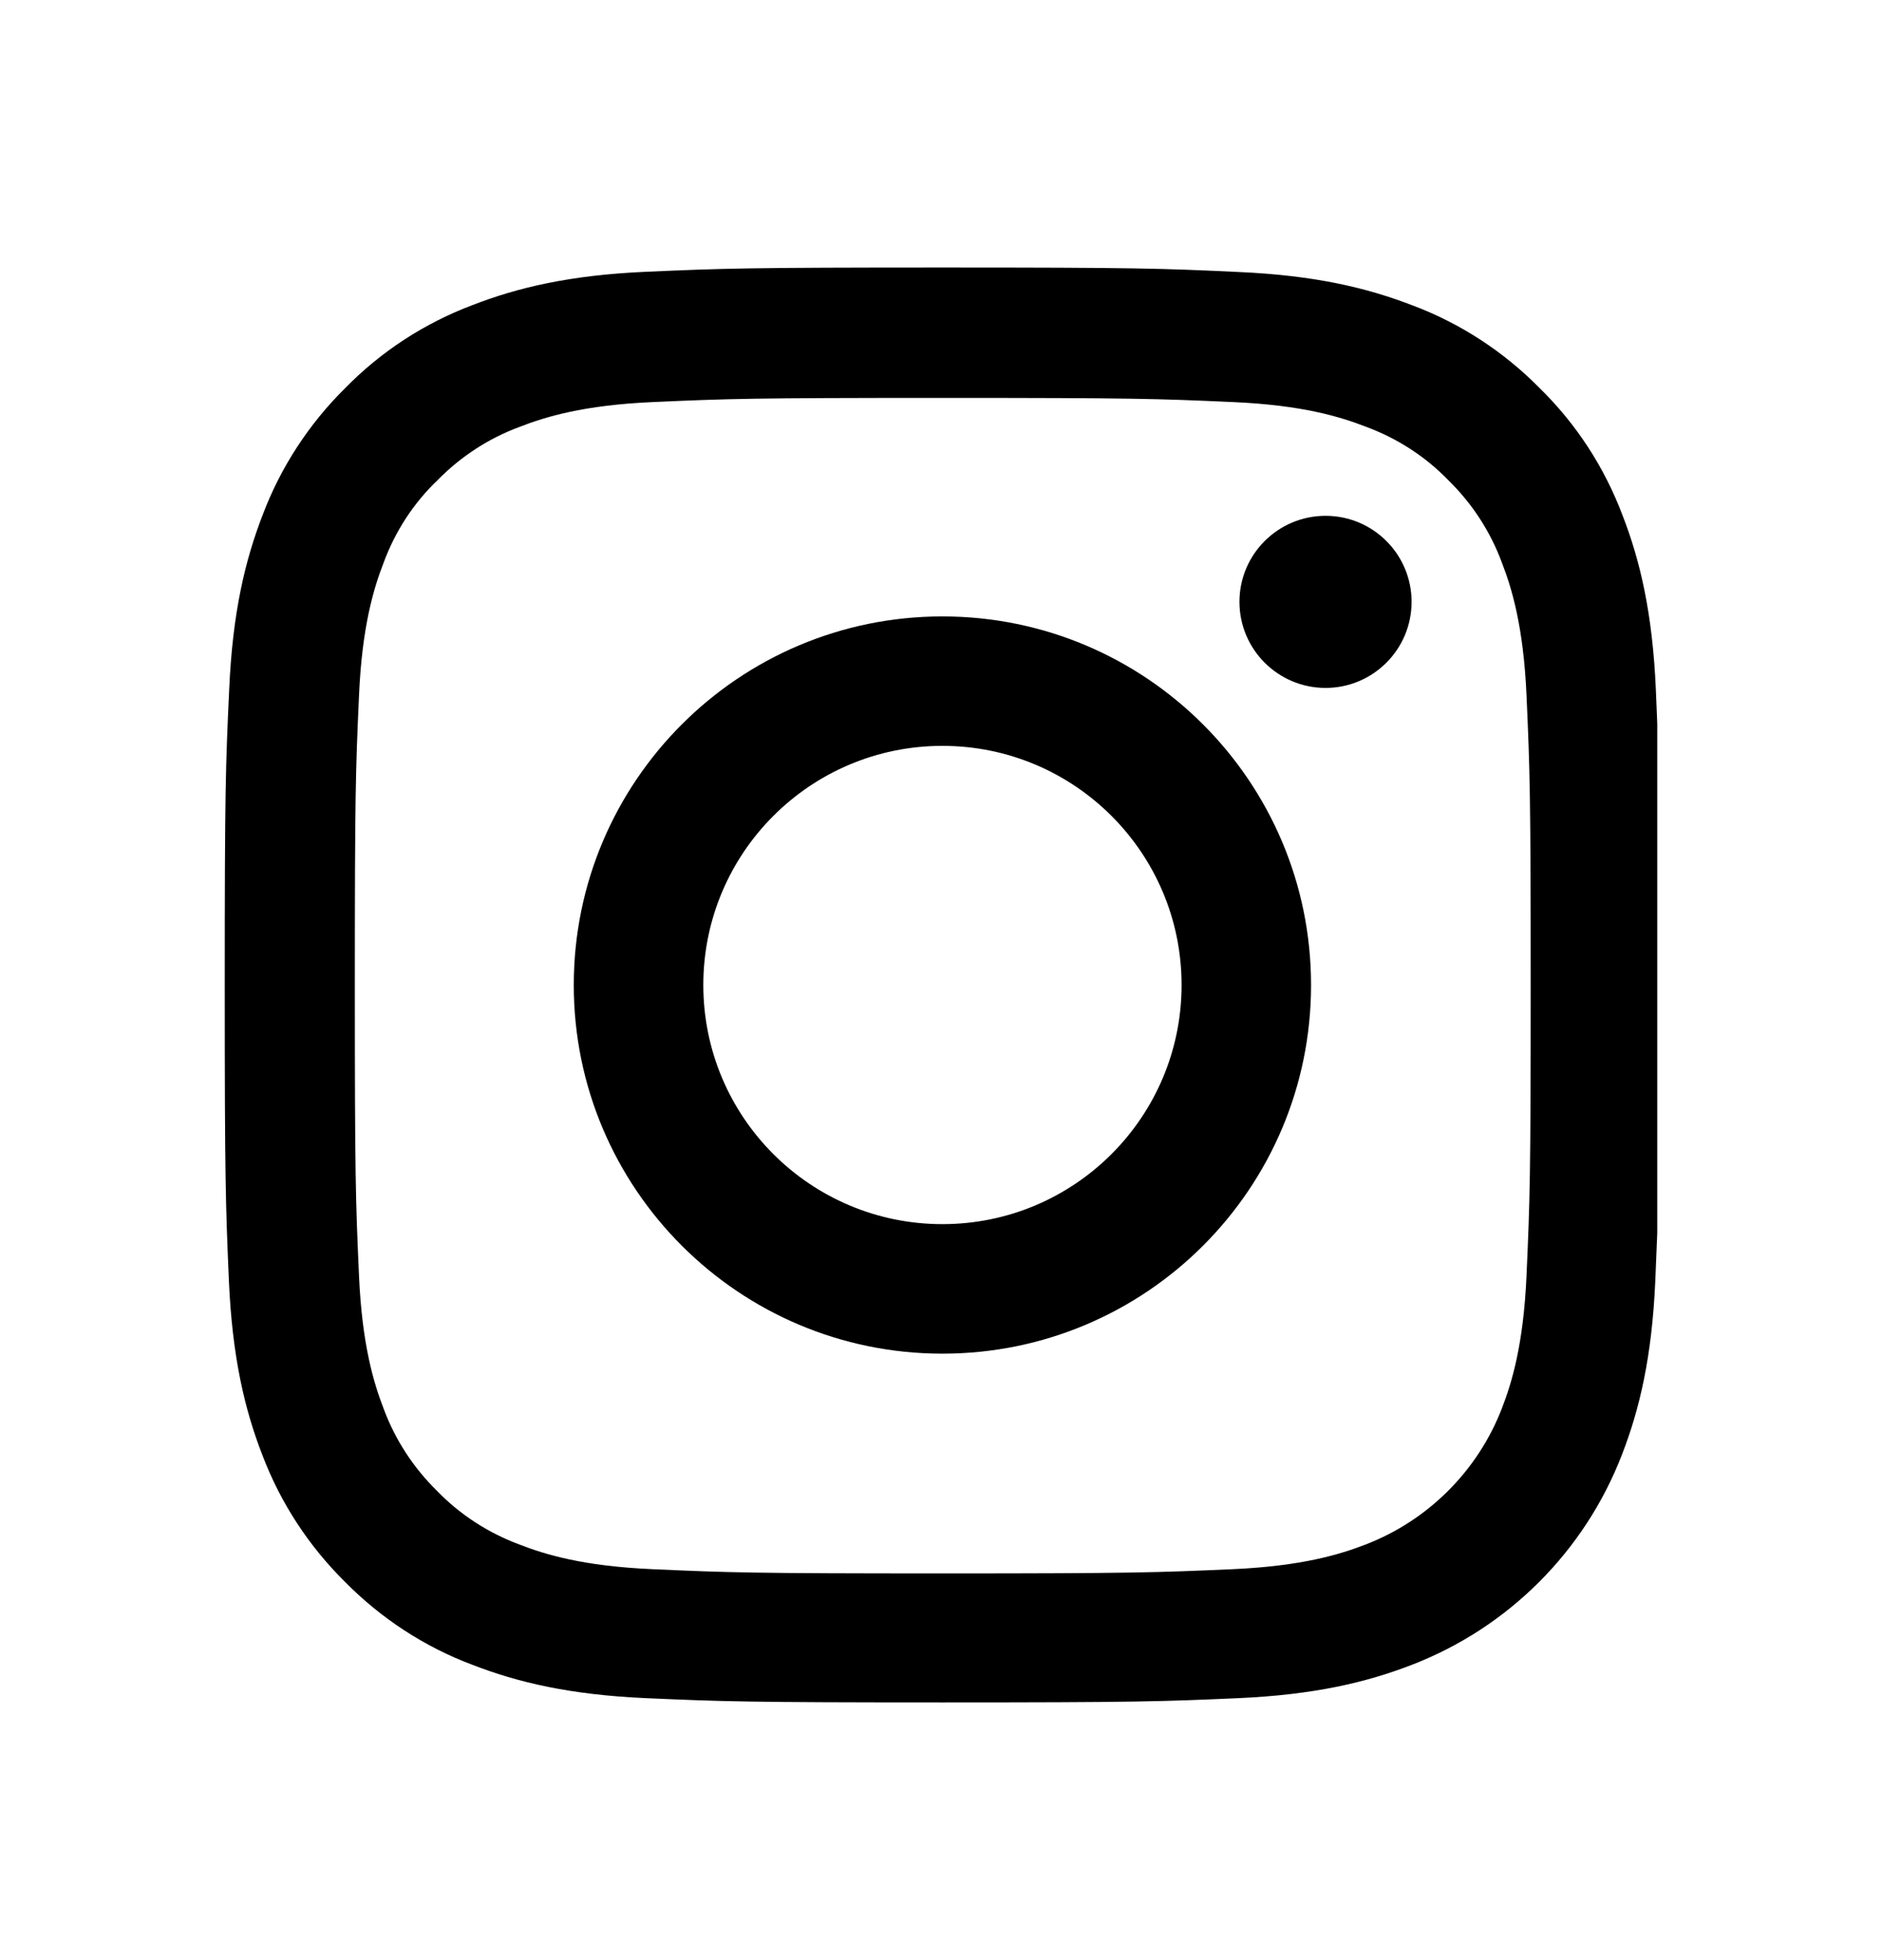
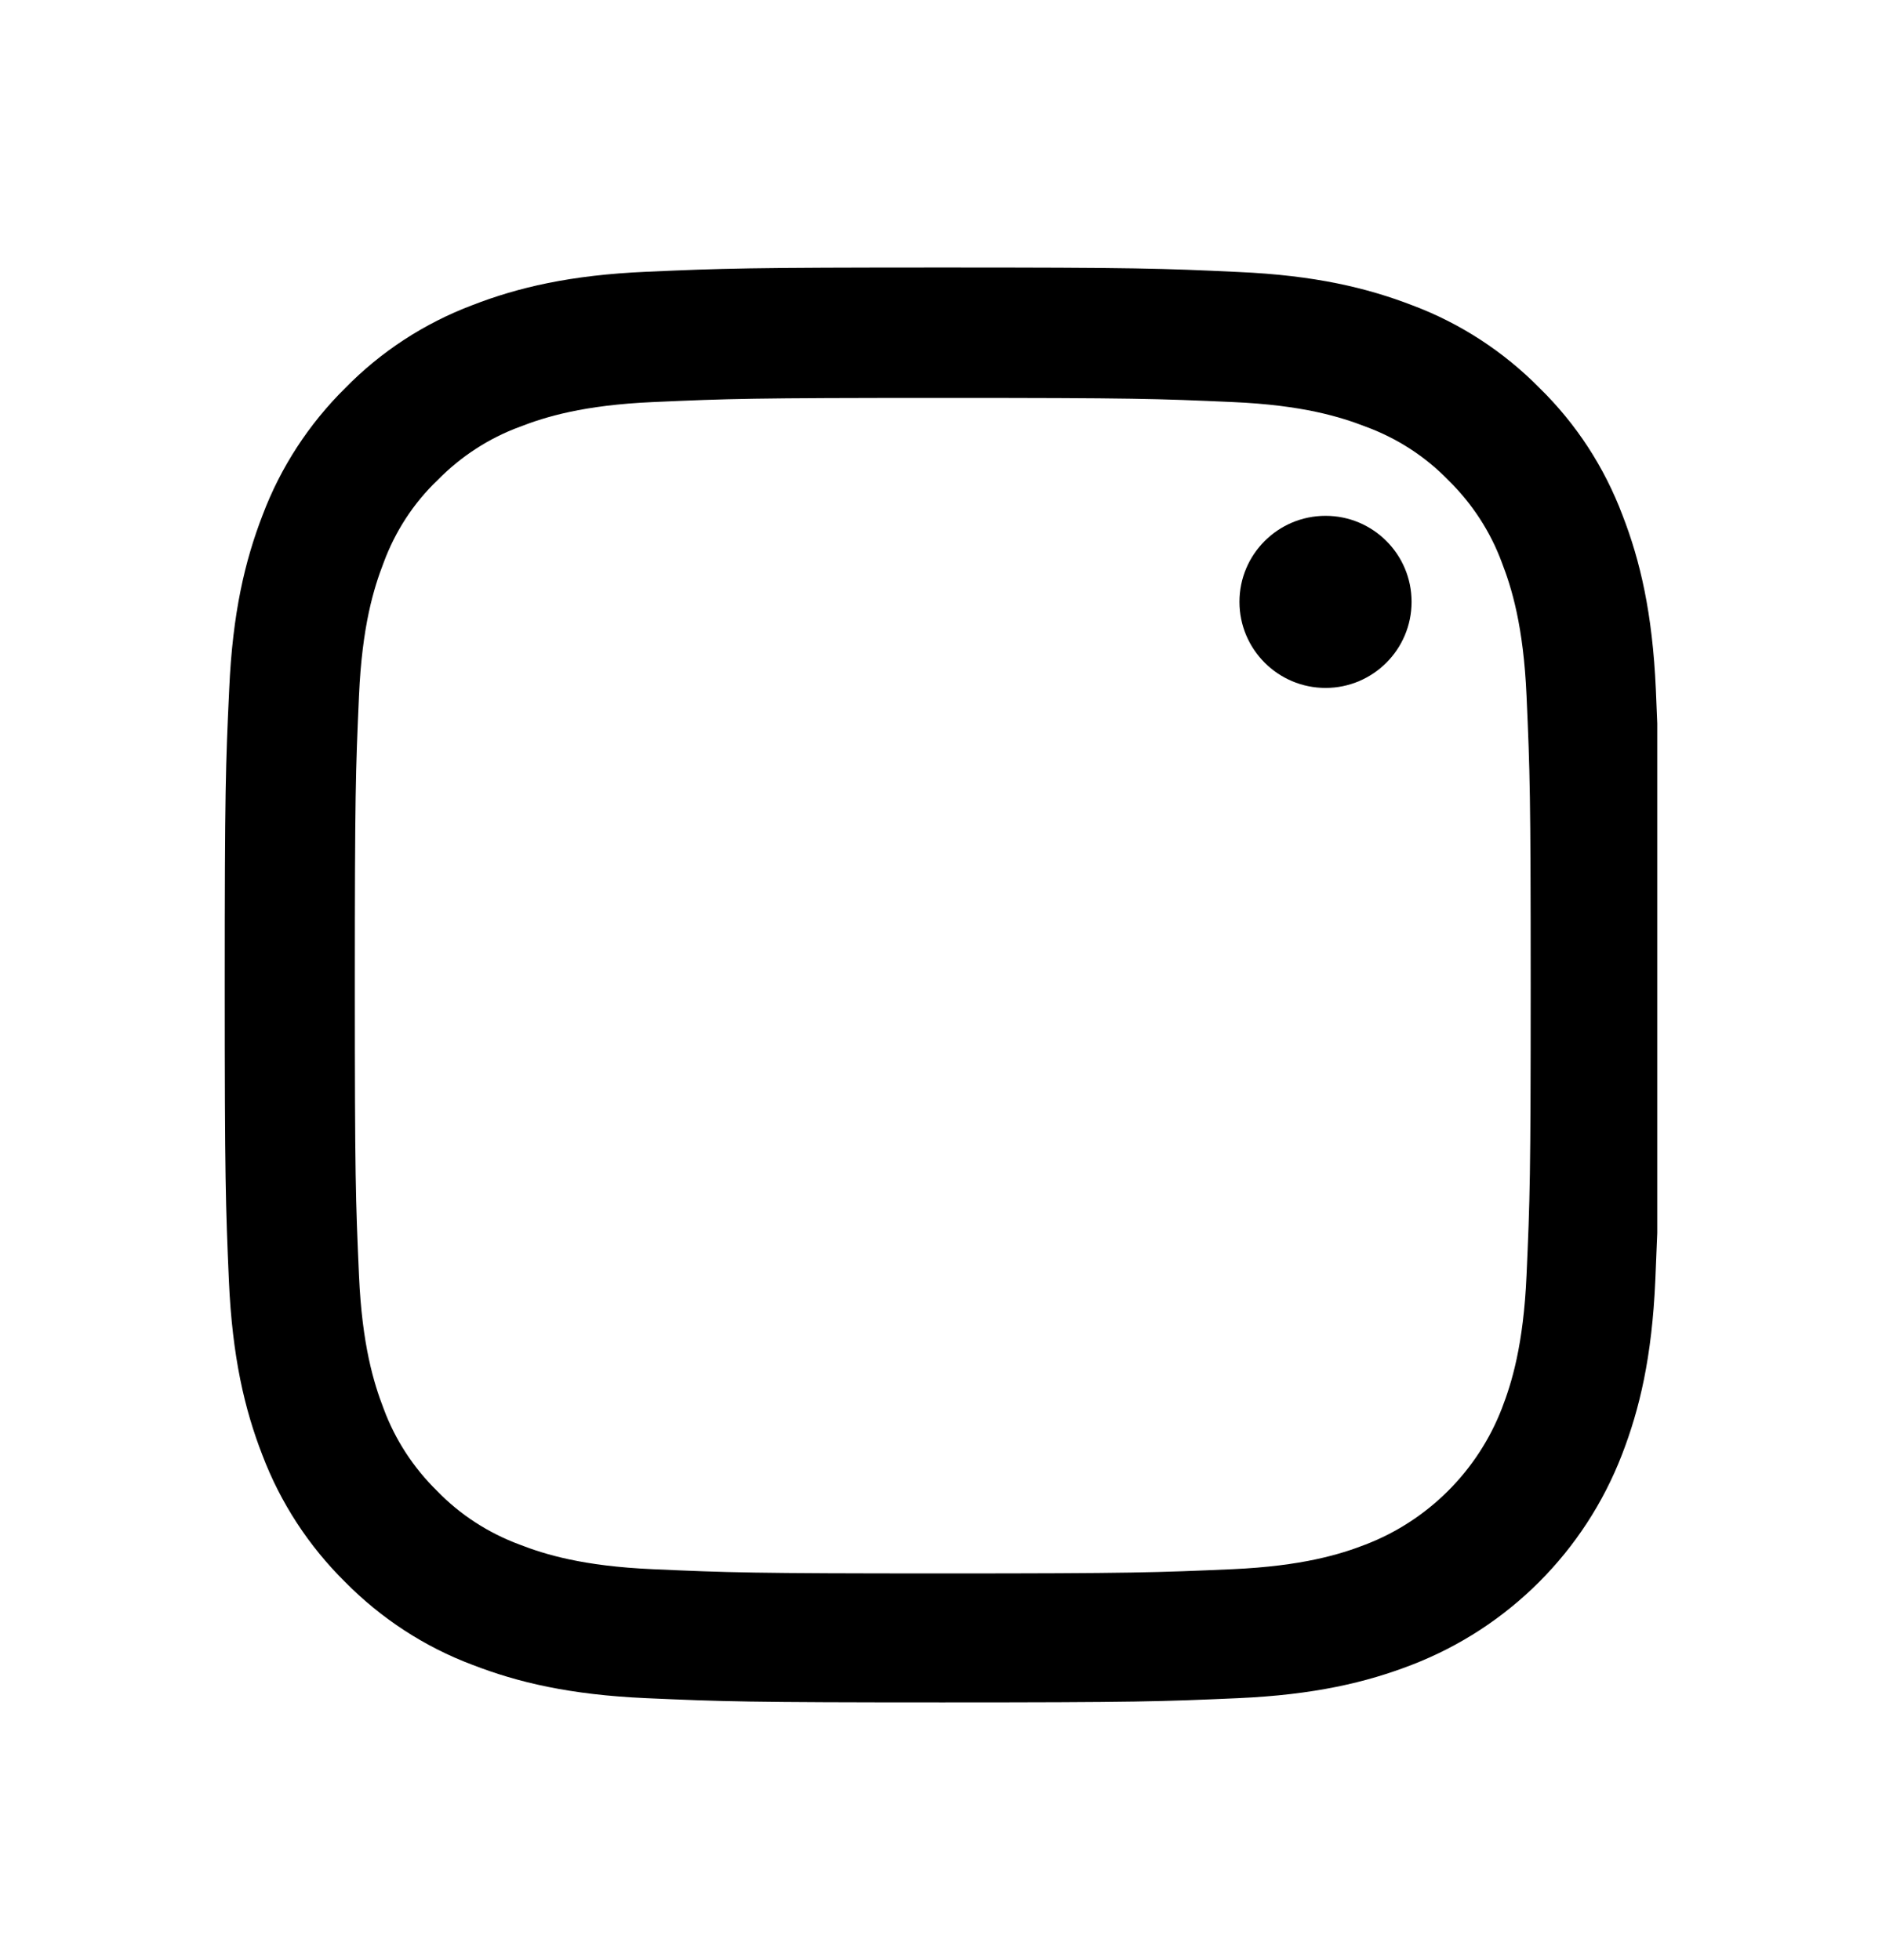
<svg xmlns="http://www.w3.org/2000/svg" width="24" height="25" viewBox="0 0 24 25" fill="none">
  <path d="M18.006 21.233C19.236 20.758 20.208 19.785 20.683 18.555C20.909 17.973 21.066 17.308 21.109 16.335C21.119 16.108 21.127 15.916 21.134 15.725V9.227C21.129 9.092 21.123 8.95 21.116 8.792C21.073 7.819 20.916 7.151 20.691 6.572C20.459 5.957 20.101 5.407 19.633 4.949C19.175 4.484 18.621 4.123 18.013 3.895C17.43 3.67 16.766 3.512 15.793 3.469C14.813 3.423 14.502 3.412 12.018 3.412C9.534 3.412 9.222 3.423 8.246 3.466C7.274 3.508 6.606 3.666 6.026 3.891C5.412 4.123 4.861 4.481 4.403 4.949C3.939 5.407 3.578 5.961 3.349 6.569C3.124 7.151 2.966 7.816 2.923 8.788C2.877 9.768 2.866 10.079 2.866 12.564C2.866 15.049 2.877 15.36 2.919 16.336C2.962 17.308 3.12 17.977 3.345 18.556C3.578 19.171 3.939 19.721 4.403 20.179C4.861 20.643 5.415 21.005 6.023 21.233C6.606 21.459 7.27 21.616 8.243 21.659C9.219 21.702 9.53 21.713 12.015 21.713C14.499 21.713 14.81 21.702 15.786 21.659C16.759 21.616 17.426 21.458 18.006 21.233ZM12.021 20.068C9.579 20.068 9.286 20.057 8.324 20.014C7.431 19.975 6.948 19.825 6.626 19.7C6.23 19.553 5.869 19.321 5.575 19.017C5.272 18.72 5.039 18.363 4.892 17.966C4.768 17.644 4.617 17.157 4.578 16.268C4.535 15.303 4.525 15.013 4.525 12.571C4.525 10.129 4.535 9.836 4.578 8.875C4.617 7.981 4.768 7.498 4.892 7.177C5.039 6.779 5.272 6.418 5.579 6.125C5.876 5.822 6.233 5.589 6.63 5.443C6.952 5.318 7.438 5.167 8.328 5.128C9.293 5.085 9.583 5.075 12.024 5.075C14.466 5.075 14.759 5.085 15.721 5.128C16.615 5.167 17.097 5.318 17.419 5.443C17.816 5.589 18.177 5.822 18.47 6.125C18.773 6.422 19.006 6.779 19.153 7.177C19.277 7.498 19.428 7.984 19.467 8.875C19.51 9.84 19.52 10.129 19.52 12.571C19.52 15.012 19.51 15.299 19.467 16.264C19.428 17.157 19.277 17.64 19.153 17.962C18.845 18.759 18.212 19.392 17.415 19.699C17.093 19.824 16.608 19.974 15.717 20.014C14.752 20.056 14.463 20.068 12.021 20.068Z" fill="black" />
-   <path d="M12.018 7.862C9.423 7.862 7.317 9.968 7.317 12.564C7.317 15.159 9.423 17.265 12.018 17.265C14.614 17.265 16.719 15.159 16.719 12.564C16.719 9.968 14.613 7.862 12.018 7.862ZM12.018 15.613C10.334 15.613 8.969 14.247 8.969 12.563C8.969 10.879 10.334 9.513 12.018 9.513C13.702 9.513 15.068 10.879 15.068 12.563C15.068 14.247 13.702 15.613 12.018 15.613Z" fill="black" />
  <path d="M18.001 7.676C18.001 7.07 17.51 6.579 16.904 6.579C16.297 6.579 15.806 7.071 15.806 7.676C15.806 8.282 16.298 8.774 16.904 8.774C17.509 8.774 18.001 8.283 18.001 7.676Z" fill="black" />
</svg>